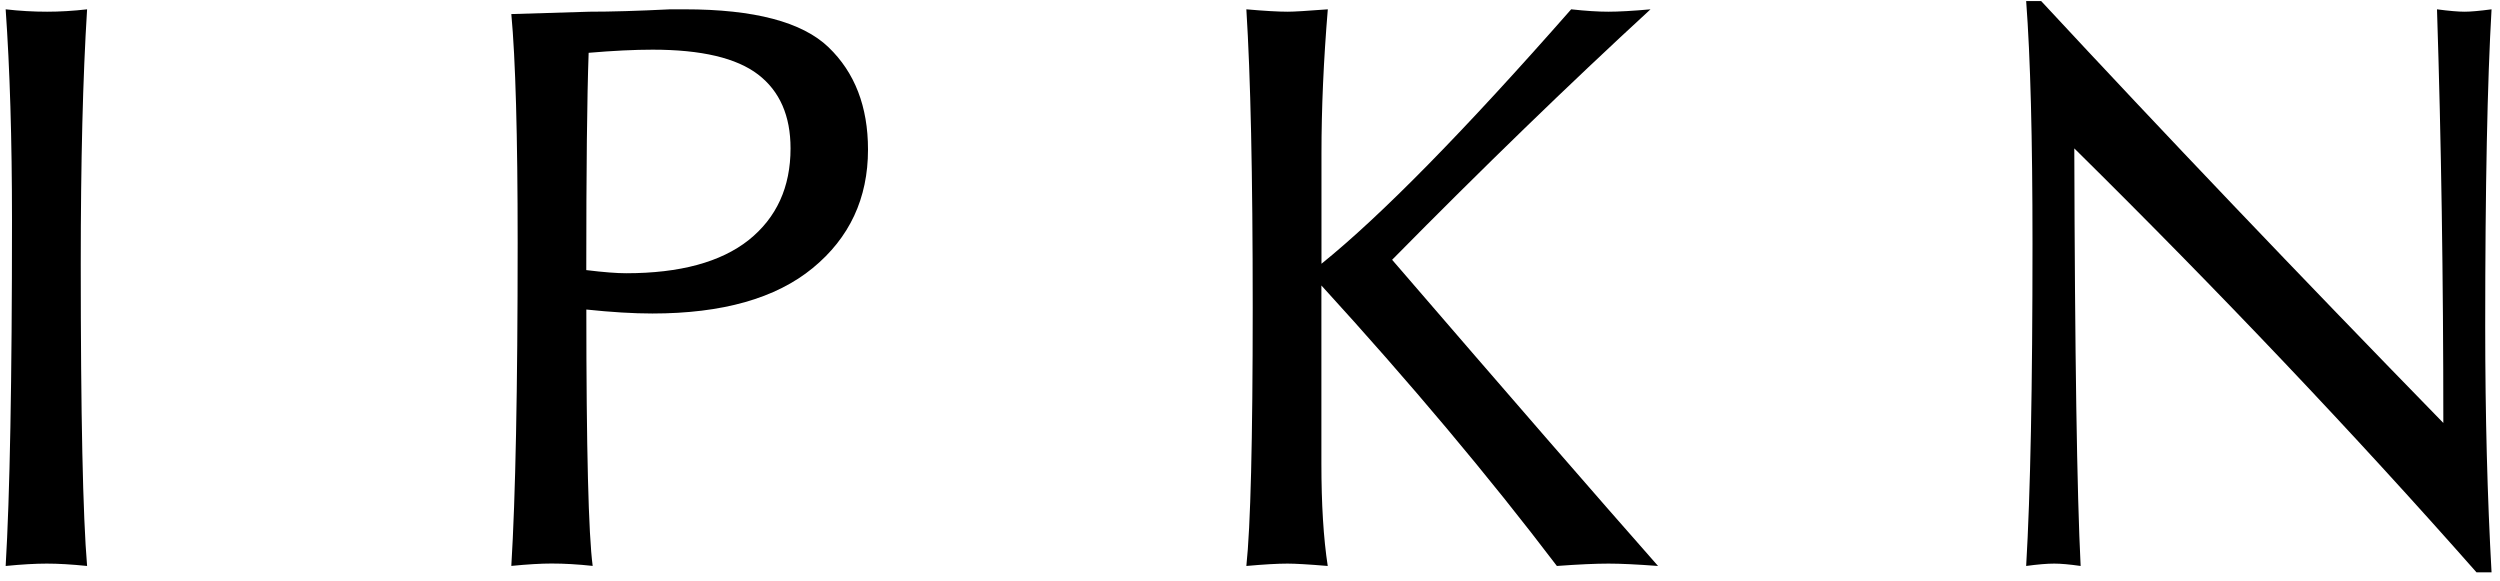
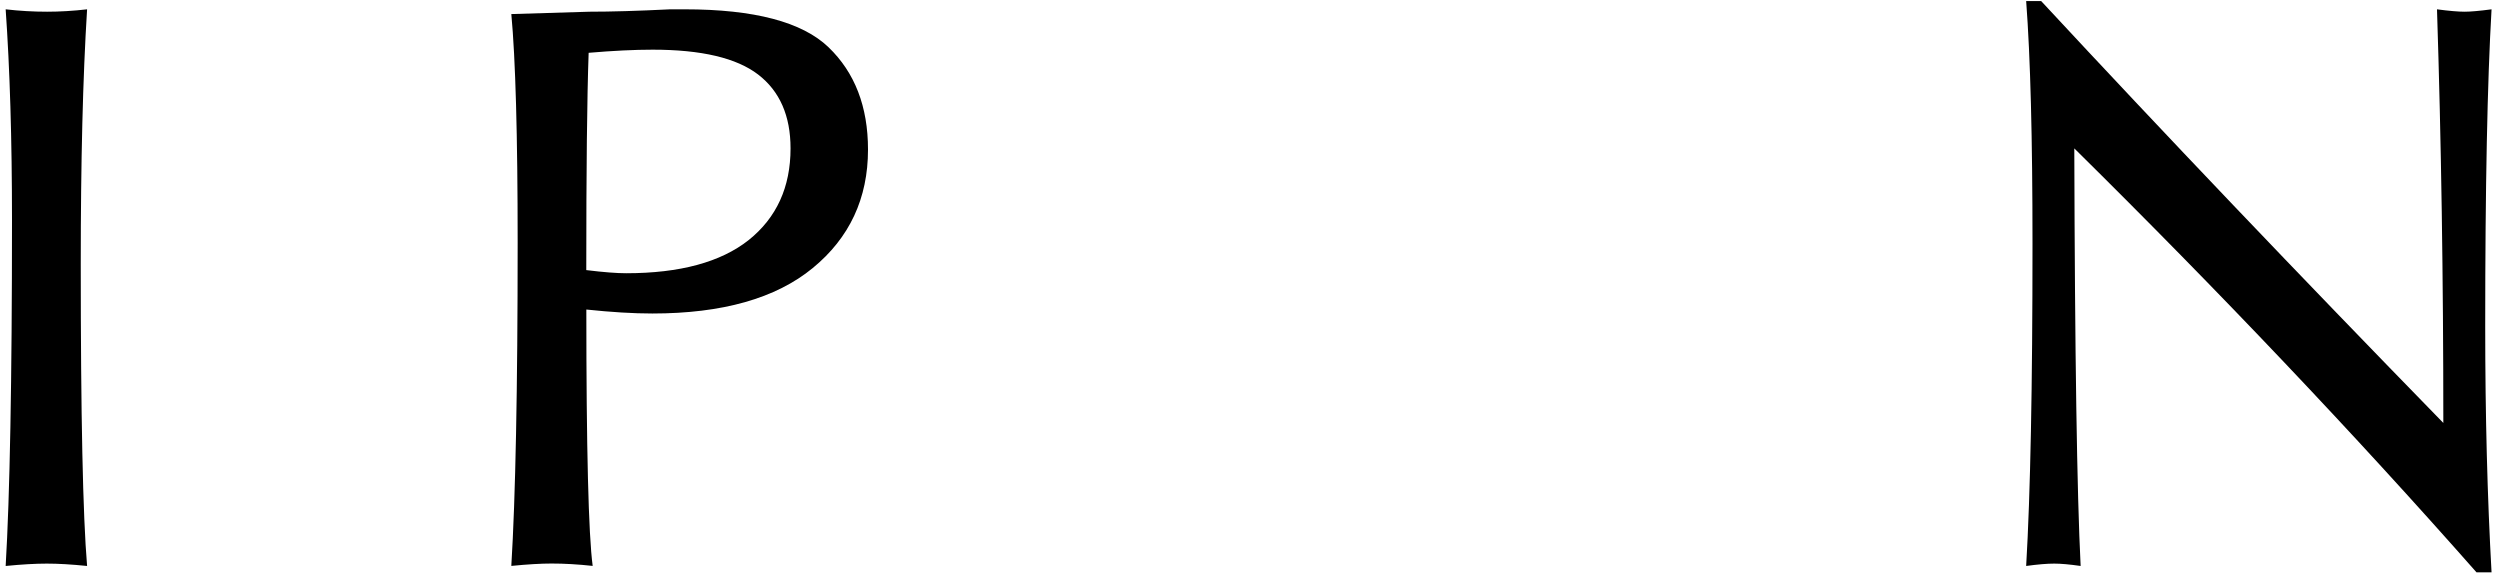
<svg xmlns="http://www.w3.org/2000/svg" width="129" height="30" viewBox="0 0 129 30" fill="none">
  <path d="M0.292 29.204C0.508 25.591 0.619 19.642 0.619 11.367C0.619 7.182 0.508 3.551 0.292 0.481C1.011 0.564 1.726 0.604 2.431 0.604C3.082 0.604 3.772 0.564 4.494 0.481C4.275 3.976 4.167 8.351 4.167 13.61C4.167 21.411 4.275 26.609 4.494 29.204C3.689 29.122 2.999 29.082 2.417 29.082C1.834 29.082 1.122 29.122 0.296 29.204H0.292Z" fill="black" />
  <path d="M26.38 0.726L30.417 0.604C31.528 0.604 32.915 0.564 34.576 0.481H35.331C38.919 0.481 41.392 1.132 42.751 2.437C44.11 3.742 44.789 5.503 44.789 7.718C44.789 10.234 43.837 12.273 41.935 13.833C40.033 15.396 37.272 16.177 33.66 16.177C32.682 16.177 31.549 16.108 30.255 15.972C30.255 23.176 30.367 27.587 30.582 29.201C29.82 29.118 29.116 29.078 28.461 29.078C27.919 29.078 27.225 29.118 26.384 29.201C26.599 25.681 26.711 20.116 26.711 12.506C26.711 6.963 26.599 3.034 26.384 0.722L26.38 0.726ZM30.252 13.937C31.15 14.048 31.837 14.099 32.311 14.099C35.083 14.099 37.19 13.527 38.631 12.388C40.073 11.234 40.792 9.656 40.792 7.657C40.792 5.974 40.234 4.702 39.12 3.846C38.006 2.991 36.194 2.563 33.677 2.563C32.739 2.563 31.639 2.617 30.374 2.725C30.291 5.036 30.252 8.775 30.252 13.937Z" fill="black" />
-   <path d="M64.312 0.481C65.251 0.564 65.963 0.604 66.451 0.604C66.75 0.604 67.44 0.564 68.515 0.481C68.296 3.12 68.188 5.597 68.188 7.923V13.61C71.272 11.122 75.568 6.747 81.072 0.481C81.83 0.564 82.47 0.604 82.988 0.604C83.505 0.604 84.257 0.564 85.166 0.481C80.957 4.353 76.51 8.663 71.833 13.405C77.937 20.487 82.51 25.753 85.555 29.204C84.465 29.122 83.613 29.082 83.002 29.082C82.337 29.082 81.446 29.122 80.335 29.204C76.815 24.57 72.764 19.746 68.184 14.731V23.905C68.184 26.016 68.292 27.777 68.511 29.204C67.534 29.122 66.84 29.082 66.433 29.082C65.93 29.082 65.222 29.122 64.312 29.204C64.528 27.195 64.64 22.741 64.64 15.853C64.64 8.965 64.528 3.936 64.312 0.481Z" fill="black" />
  <path d="M104.55 29.204C104.77 25.484 104.877 19.937 104.877 12.571C104.877 7.136 104.77 2.962 104.55 0.054H105.323C111.643 6.862 118.563 14.12 126.076 21.824C126.076 14.379 125.968 7.261 125.749 0.481C126.375 0.564 126.849 0.604 127.176 0.604C127.475 0.604 127.938 0.564 128.564 0.481C128.348 4.191 128.237 9.645 128.237 16.831C128.237 21.439 128.348 25.674 128.564 29.532H127.787C121.457 22.356 114.537 15.066 107.034 7.657C107.063 18.272 107.171 25.455 107.361 29.204C106.79 29.122 106.337 29.082 105.999 29.082C105.632 29.082 105.147 29.122 104.55 29.204Z" fill="black" />
</svg>